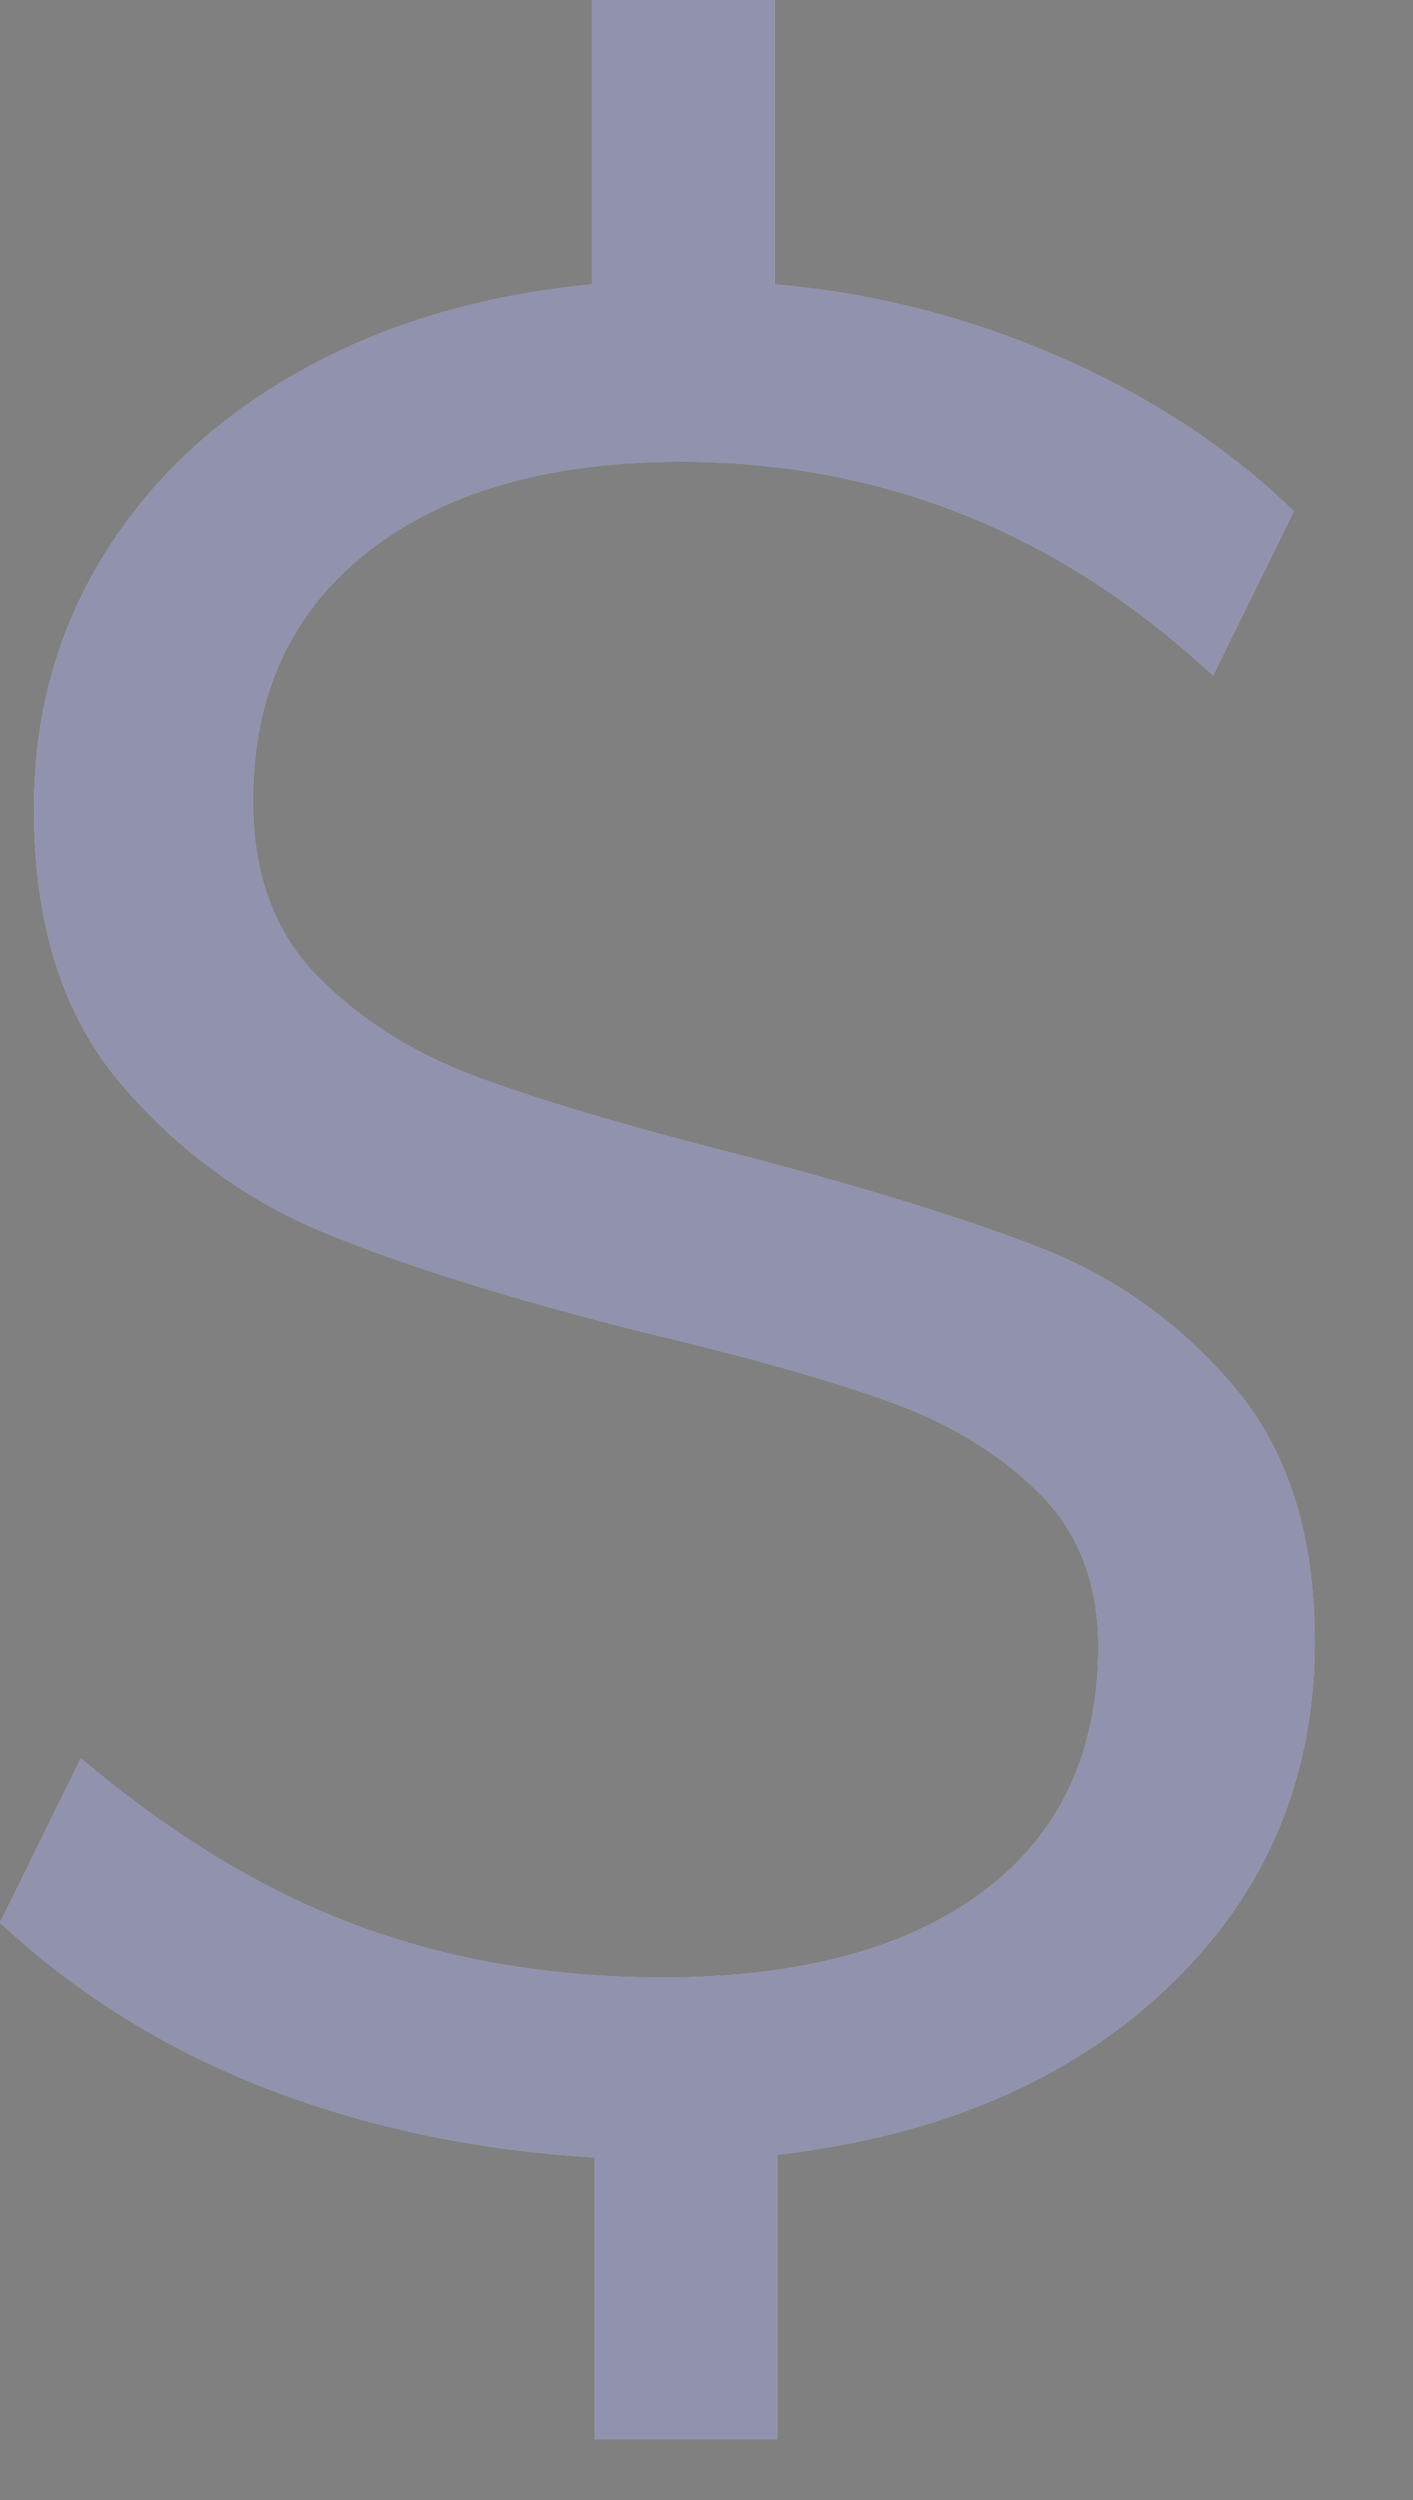
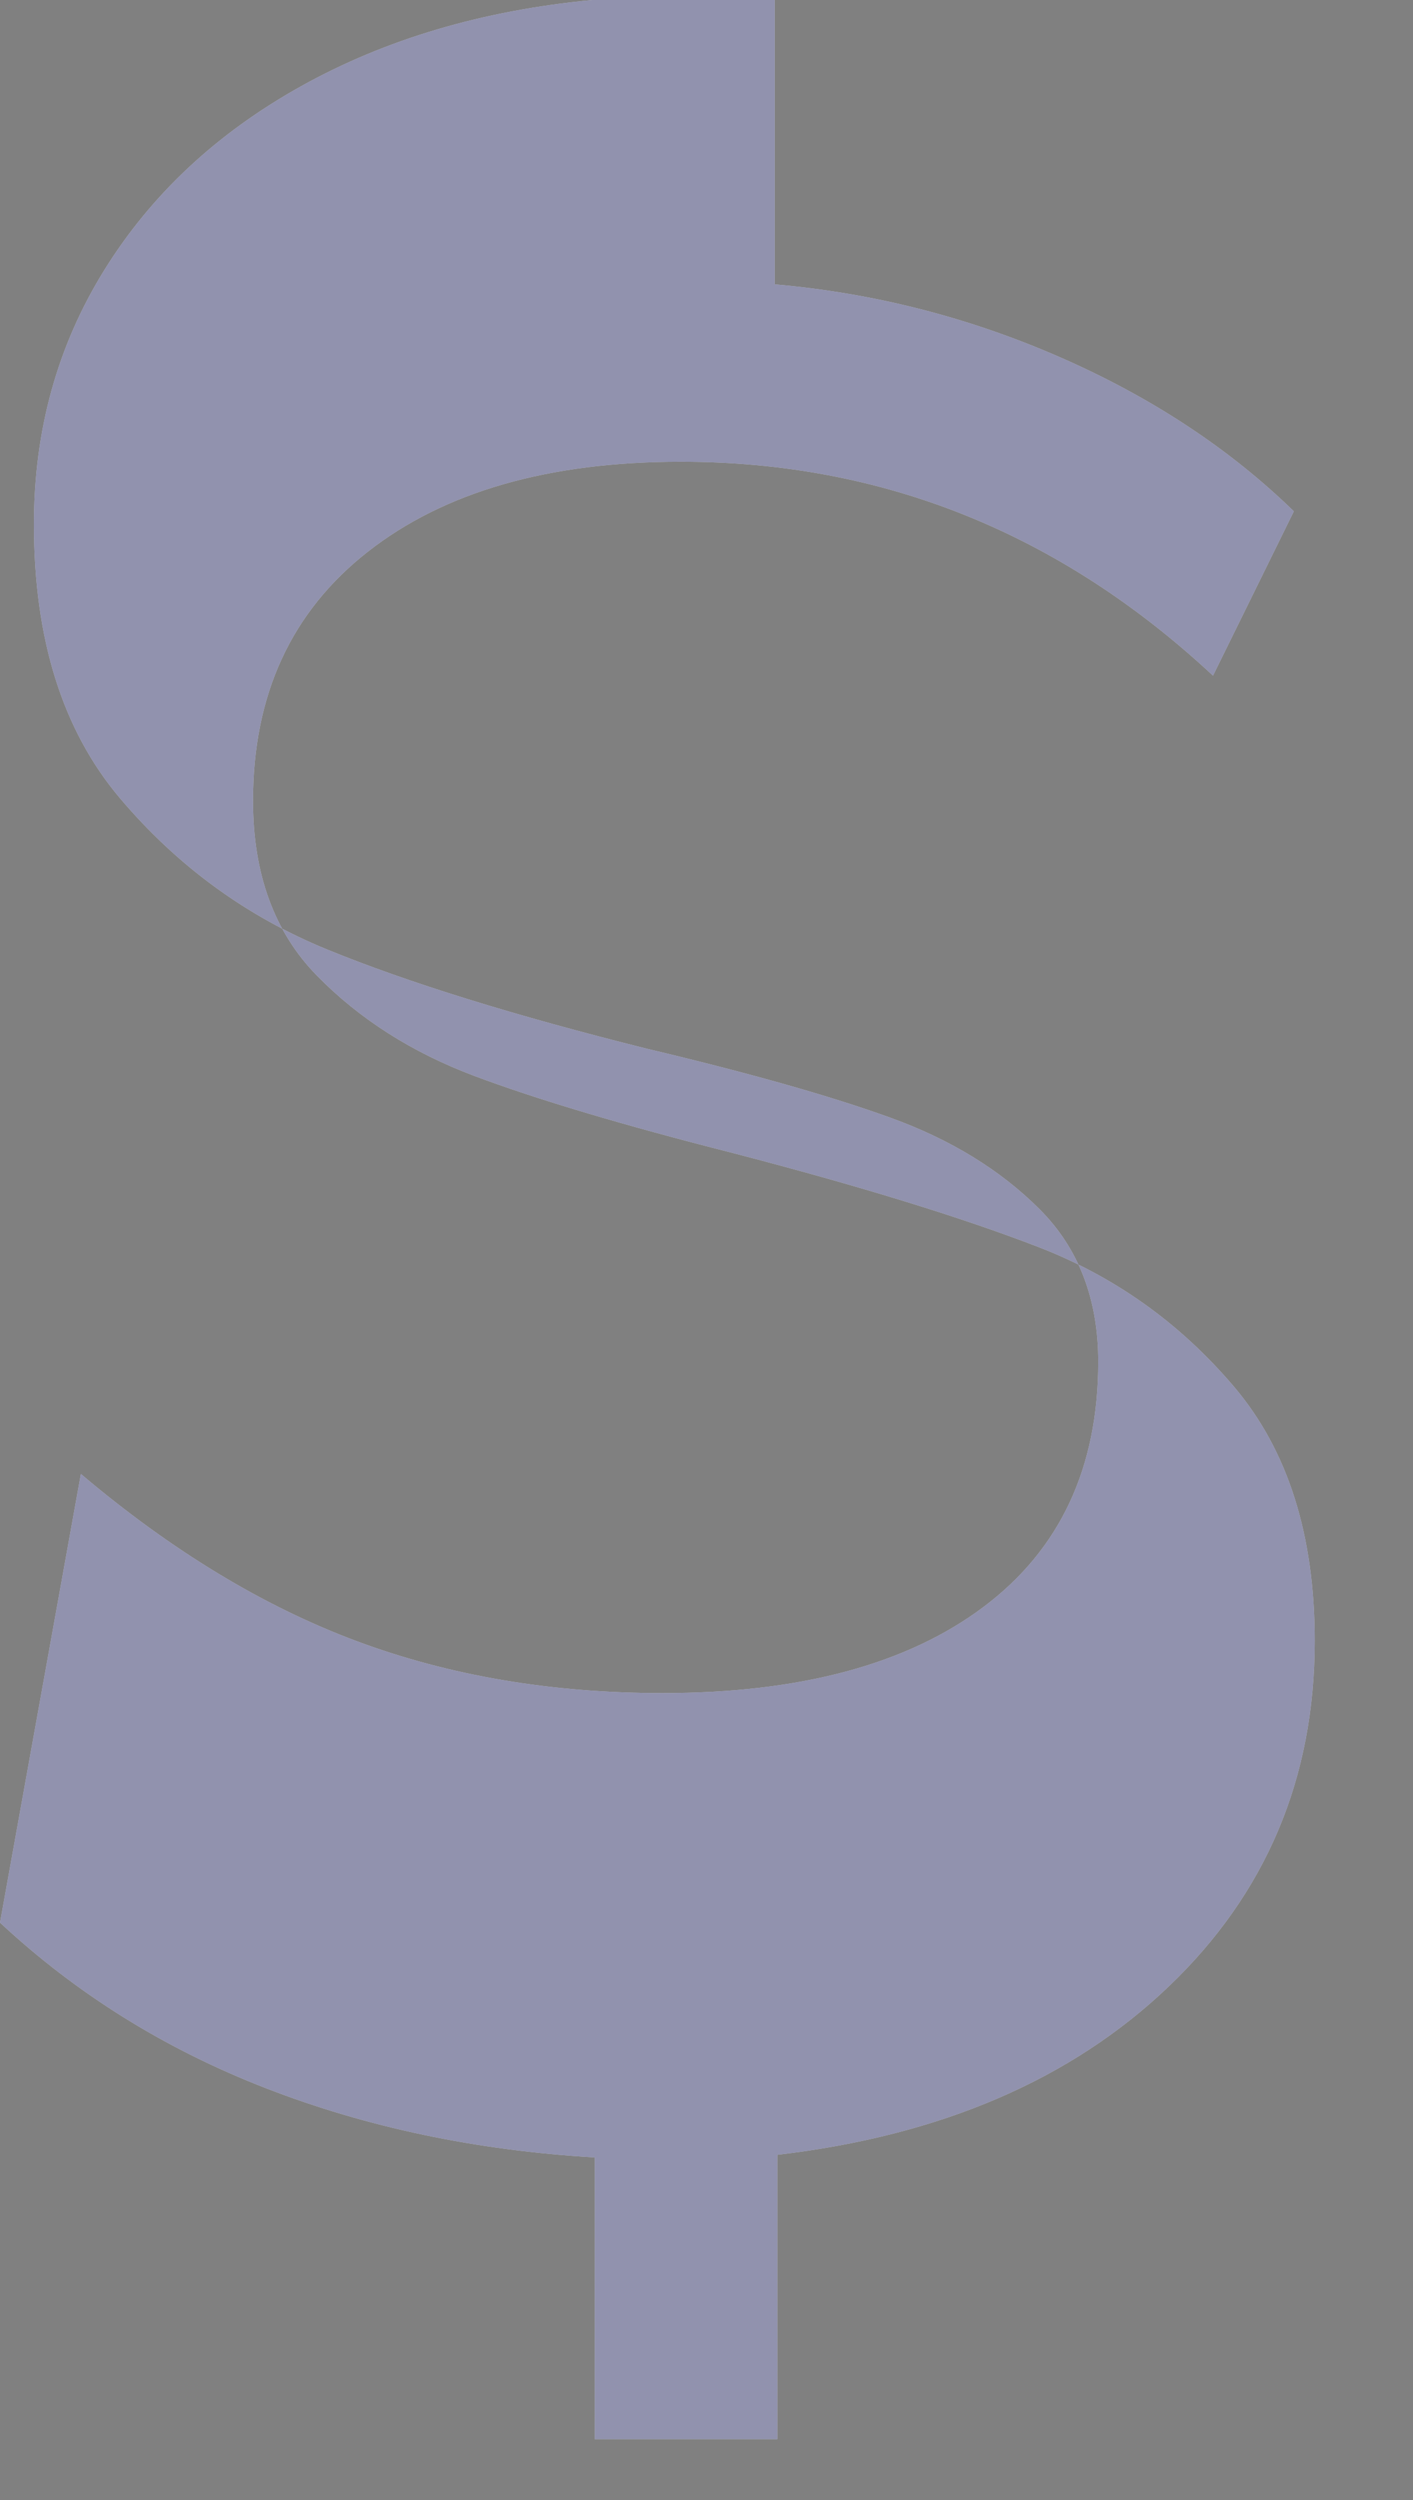
<svg xmlns="http://www.w3.org/2000/svg" xmlns:xlink="http://www.w3.org/1999/xlink" width="13" height="23" viewBox="0 0 13 23">
  <rect x="0" y="0" width="13" height="23" fill="#808080" stroke="none" />
  <defs>
-     <path id="prefix__a" d="M896.152 50.44v-2.616c1.504-.176 2.704-.692 3.6-1.548.896-.856 1.344-1.916 1.344-3.18 0-.976-.248-1.756-.744-2.34-.496-.584-1.096-1.012-1.8-1.284s-1.64-.56-2.808-.864c-1.008-.256-1.8-.492-2.376-.708-.576-.216-1.06-.524-1.452-.924-.392-.4-.588-.936-.588-1.608 0-.976.352-1.74 1.056-2.292.704-.552 1.664-.828 2.88-.828 1.856 0 3.488.656 4.896 1.968l.744-1.512c-.592-.576-1.308-1.048-2.148-1.416-.84-.368-1.716-.592-2.628-.672V28h-1.68v2.616c-1.008.096-1.9.36-2.676.792-.776.432-1.38.996-1.812 1.692-.432.696-.648 1.476-.648 2.34 0 1.056.264 1.896.792 2.52.528.624 1.164 1.088 1.908 1.392.744.304 1.724.608 2.94.912.944.224 1.692.436 2.244.636.552.2 1.008.48 1.368.84.36.36.54.828.54 1.404 0 .976-.352 1.728-1.056 2.256-.704.528-1.688.792-2.952.792-1.024 0-1.964-.16-2.82-.48-.856-.32-1.7-.832-2.532-1.536L889 45.688c.704.656 1.52 1.164 2.448 1.524.928.36 1.936.572 3.024.636v2.592h1.68z" />
+     <path id="prefix__a" d="M896.152 50.44v-2.616c1.504-.176 2.704-.692 3.6-1.548.896-.856 1.344-1.916 1.344-3.18 0-.976-.248-1.756-.744-2.34-.496-.584-1.096-1.012-1.8-1.284s-1.64-.56-2.808-.864c-1.008-.256-1.8-.492-2.376-.708-.576-.216-1.06-.524-1.452-.924-.392-.4-.588-.936-.588-1.608 0-.976.352-1.74 1.056-2.292.704-.552 1.664-.828 2.88-.828 1.856 0 3.488.656 4.896 1.968l.744-1.512c-.592-.576-1.308-1.048-2.148-1.416-.84-.368-1.716-.592-2.628-.672V28h-1.68c-1.008.096-1.9.36-2.676.792-.776.432-1.38.996-1.812 1.692-.432.696-.648 1.476-.648 2.34 0 1.056.264 1.896.792 2.52.528.624 1.164 1.088 1.908 1.392.744.304 1.724.608 2.94.912.944.224 1.692.436 2.244.636.552.2 1.008.48 1.368.84.36.36.54.828.54 1.404 0 .976-.352 1.728-1.056 2.256-.704.528-1.688.792-2.952.792-1.024 0-1.964-.16-2.82-.48-.856-.32-1.7-.832-2.532-1.536L889 45.688c.704.656 1.52 1.164 2.448 1.524.928.36 1.936.572 3.024.636v2.592h1.68z" />
  </defs>
  <g fill="none" transform="translate(-889 -28)">
    <use fill="#FFF" xlink:href="#prefix__a" />
    <use fill="#25265E" fill-opacity=".5" xlink:href="#prefix__a" />
  </g>
</svg>